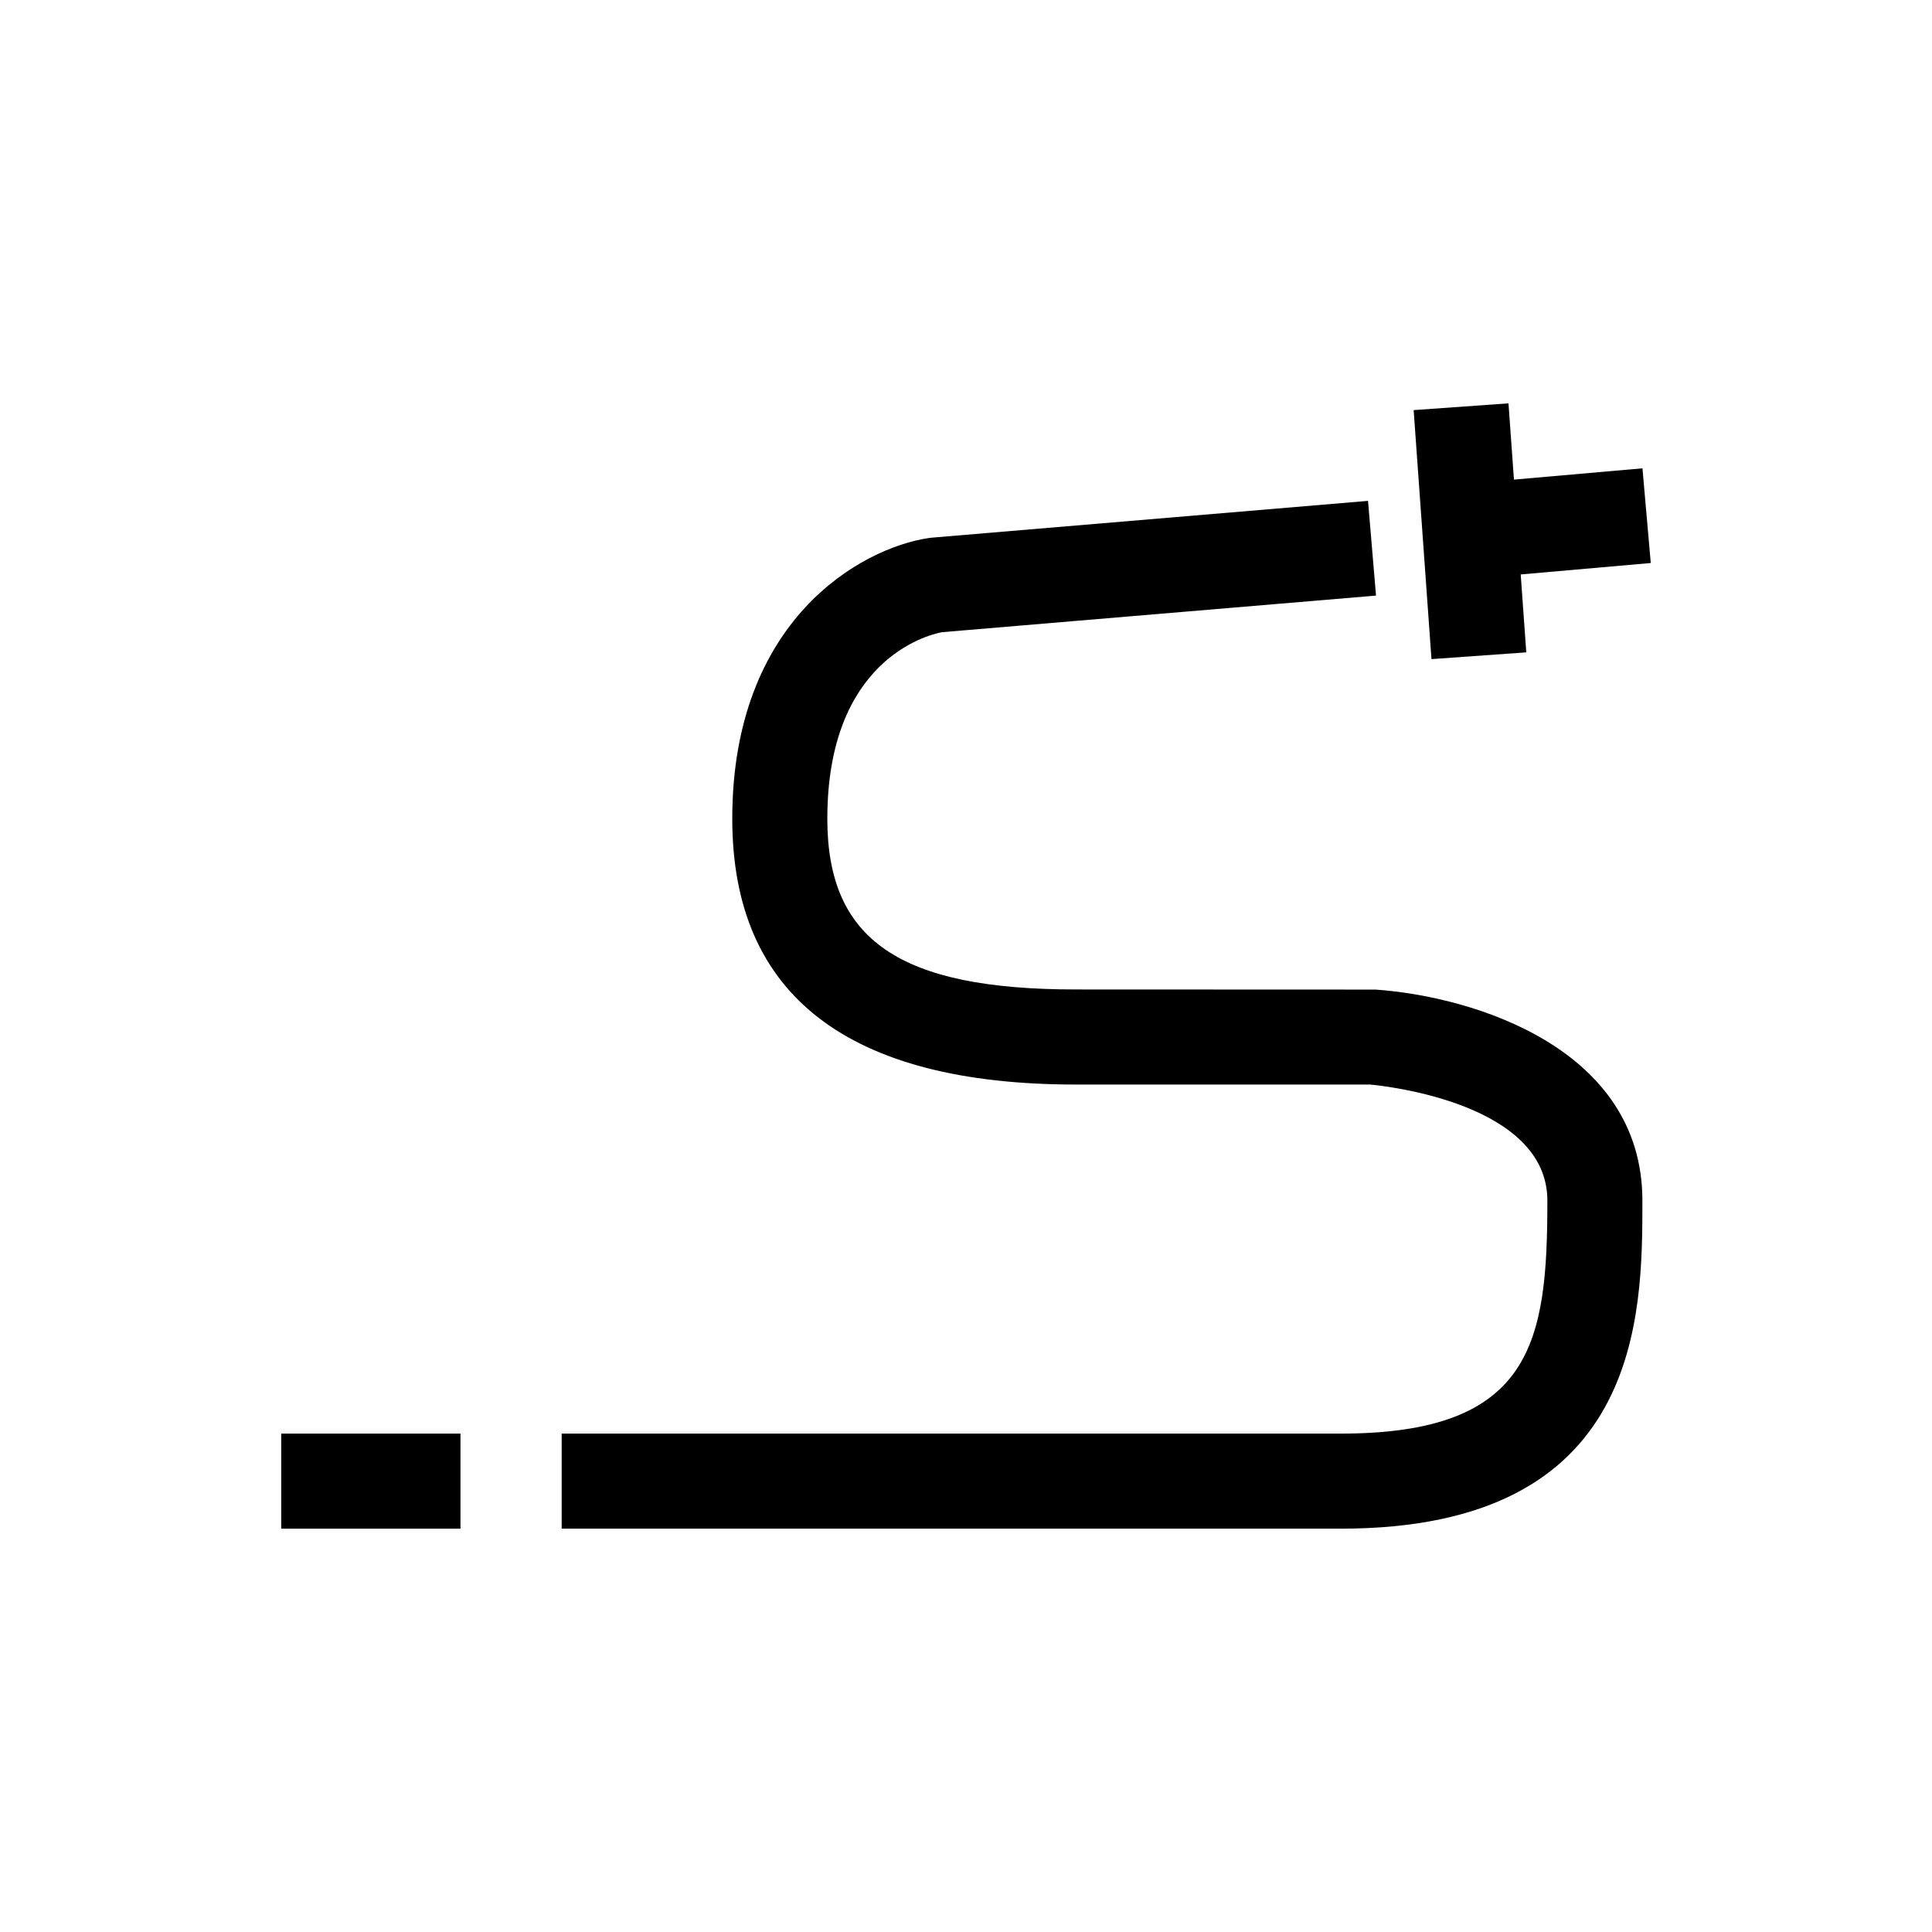
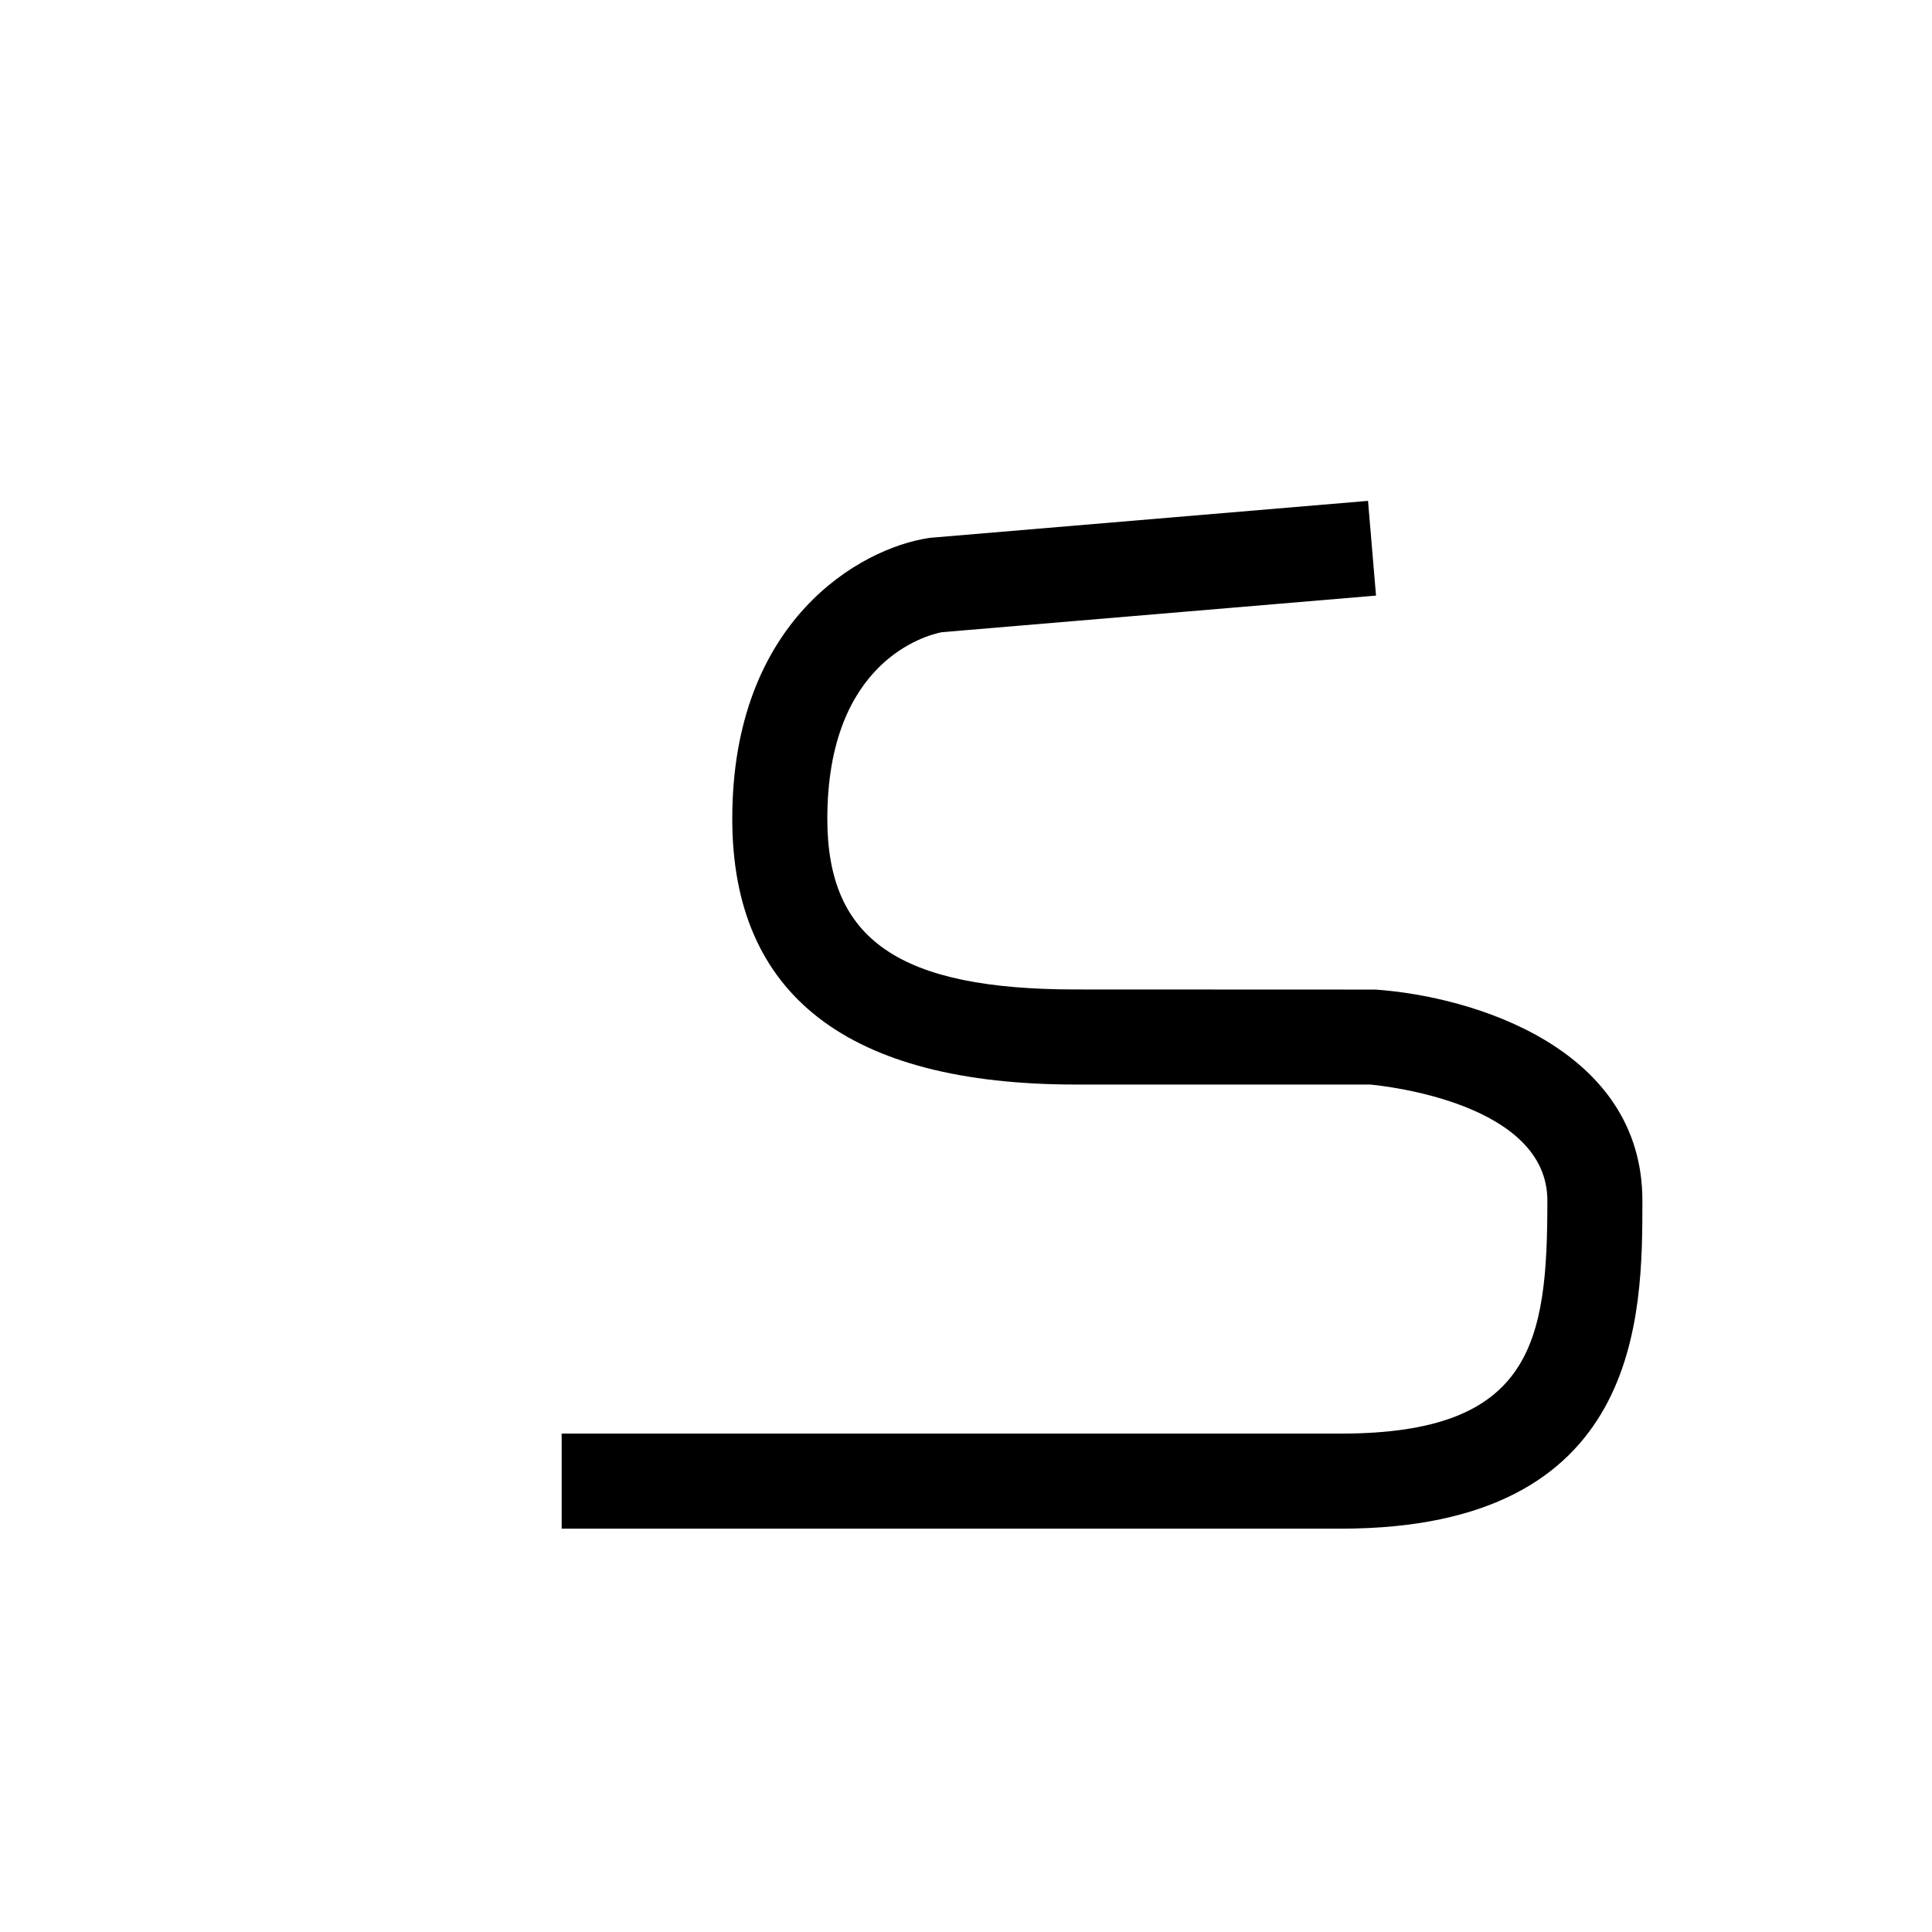
<svg xmlns="http://www.w3.org/2000/svg" fill="#000000" width="800px" height="800px" version="1.1" viewBox="144 144 512 512">
  <g>
-     <path d="m548.48 316.88-1.477-20.645 34.469-3.031-2.203-25.094-34.059 2.992-1.445-20.211-25.133 1.793 4.723 65.988z" />
    <path d="m508.48 406.25-79.352-0.031c-46.789 0-65.879-13.109-65.879-45.238 0-41.848 26.273-48.645 30.328-49.438l115.08-9.703-2.117-25.102-115.63 9.754-0.816 0.098c-17.996 2.699-52.035 21.723-52.035 74.402 0 46.727 30.641 70.426 91.07 70.426h77.945c4.457 0.414 46.996 5.078 46.996 30.762 0 37.293-3.809 61.742-54.738 61.742l-206.48 0.004v25.191h206.47c79.93 0 79.93-56.551 79.93-86.934 0.004-40.238-44.484-54.09-70.777-55.934z" />
-     <path d="m218.53 523.92h47.5v25.191h-47.5z" />
  </g>
</svg>